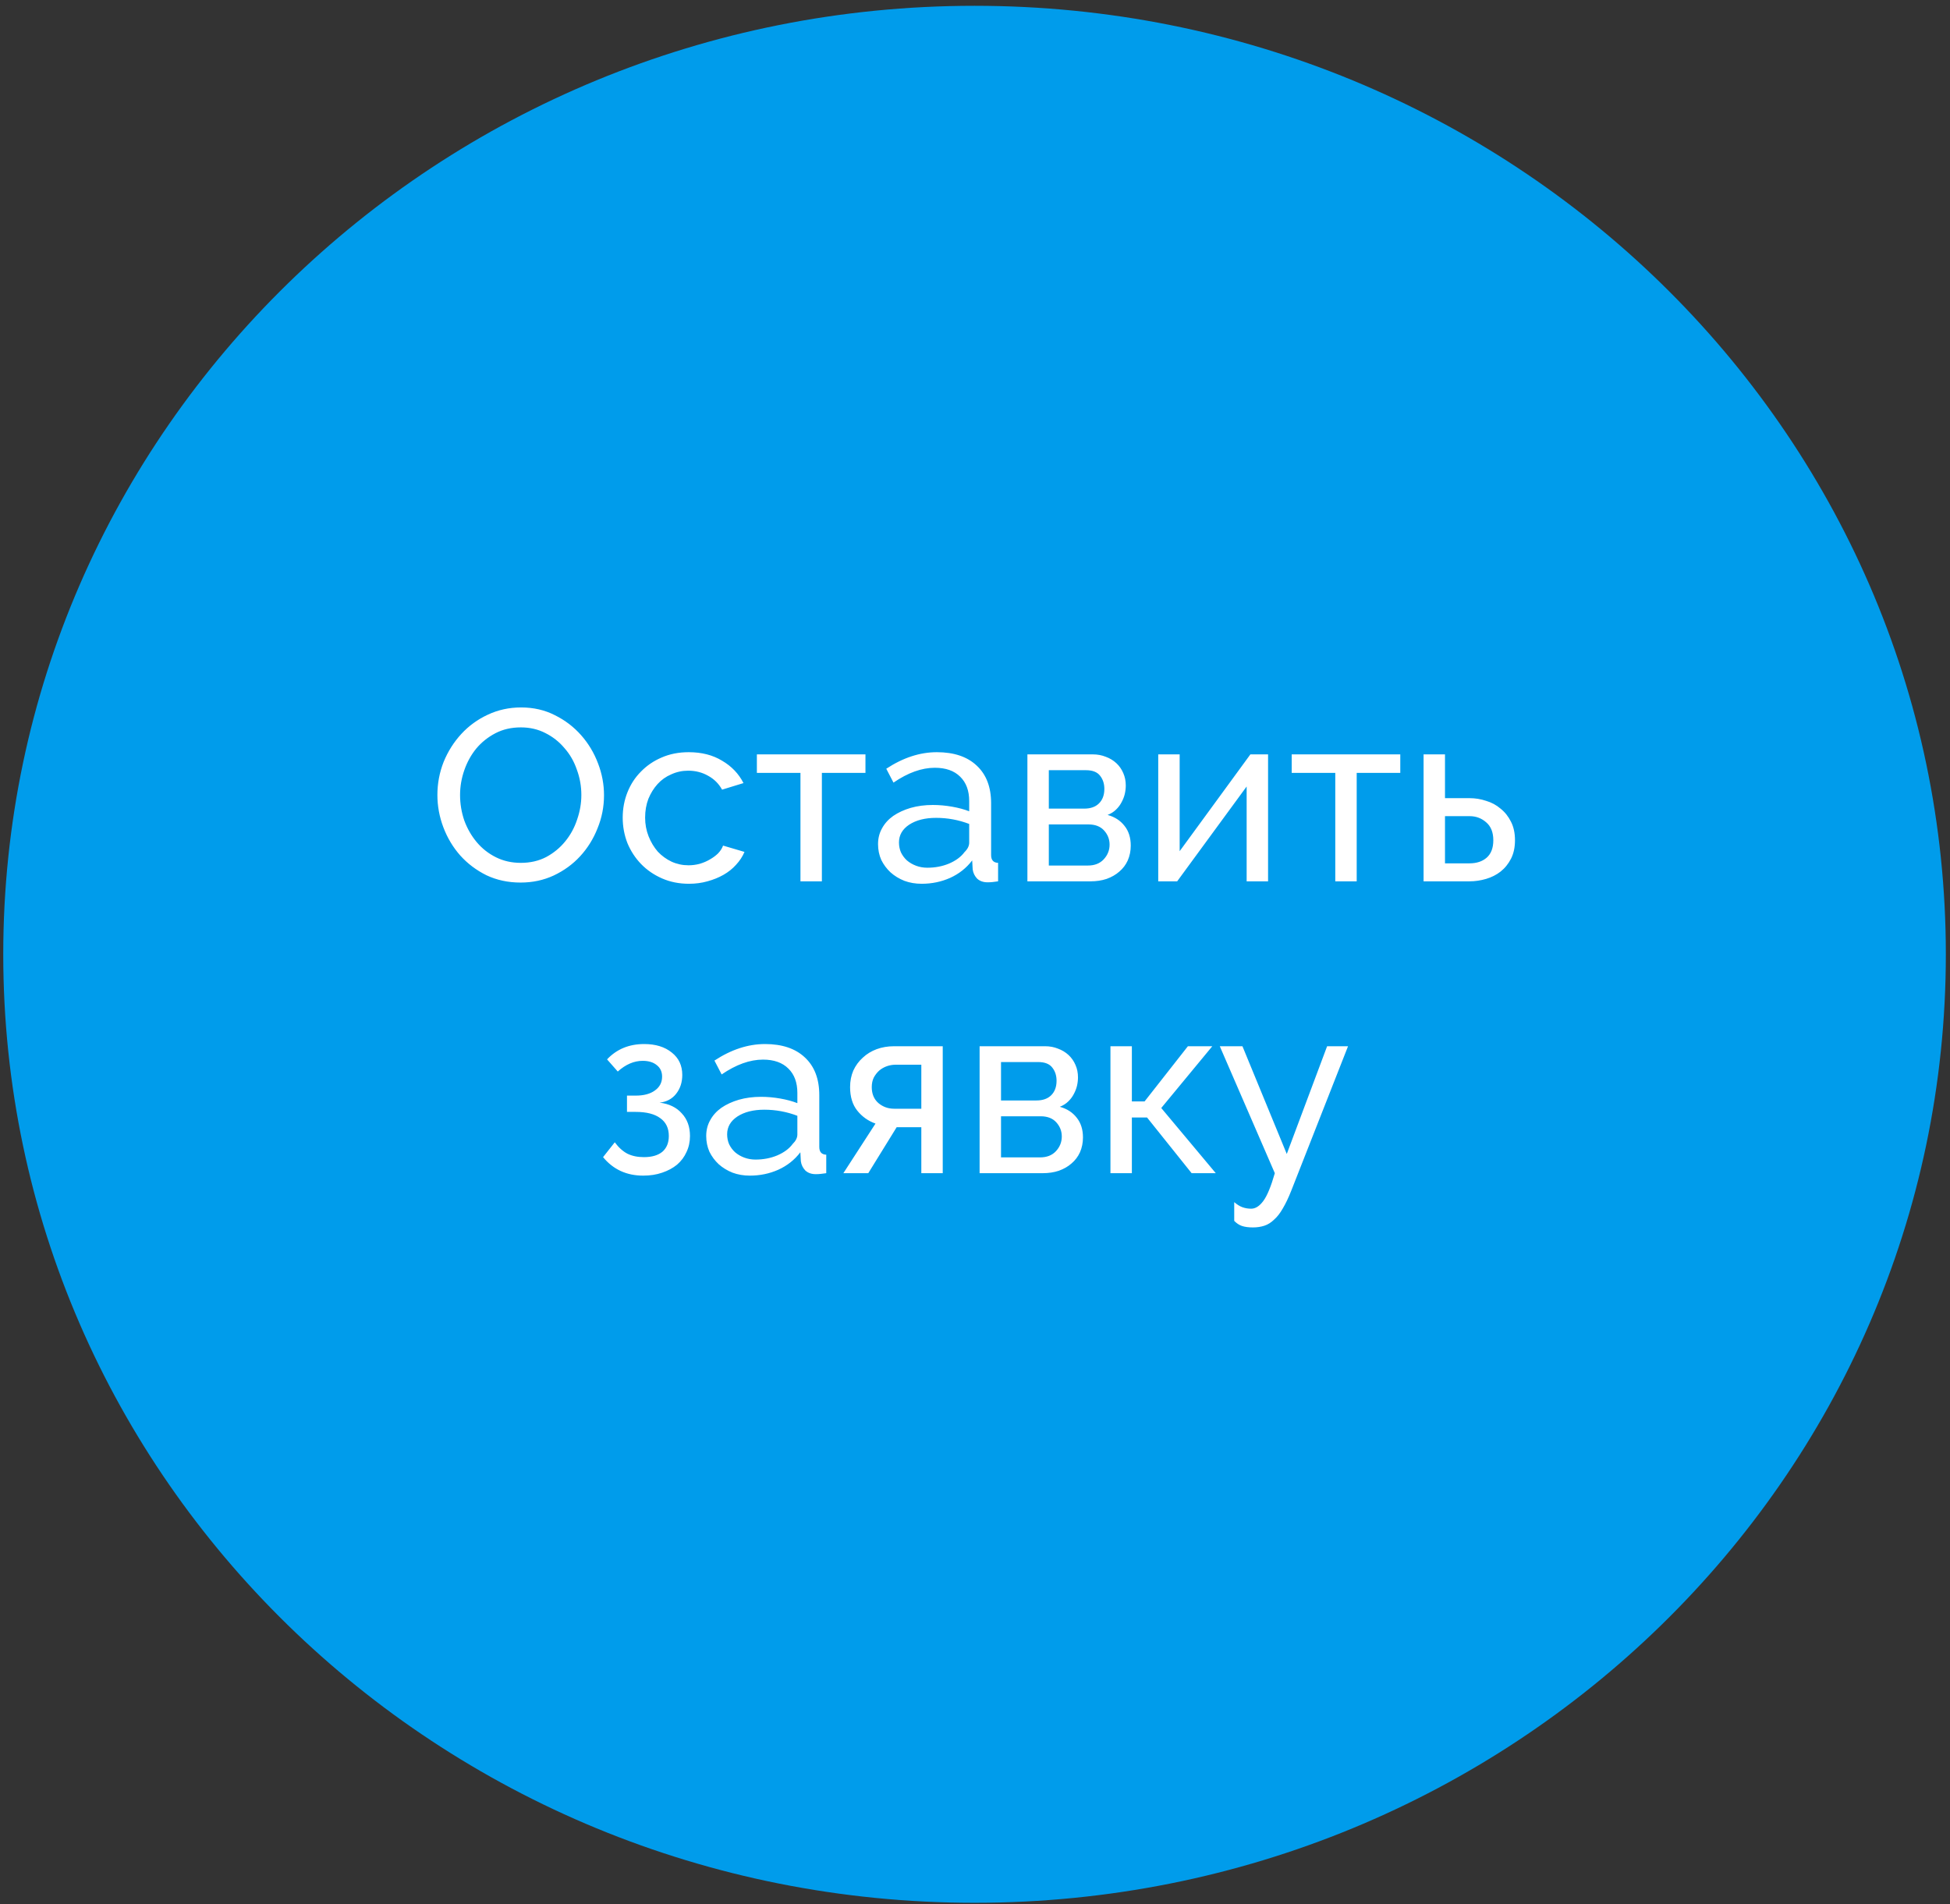
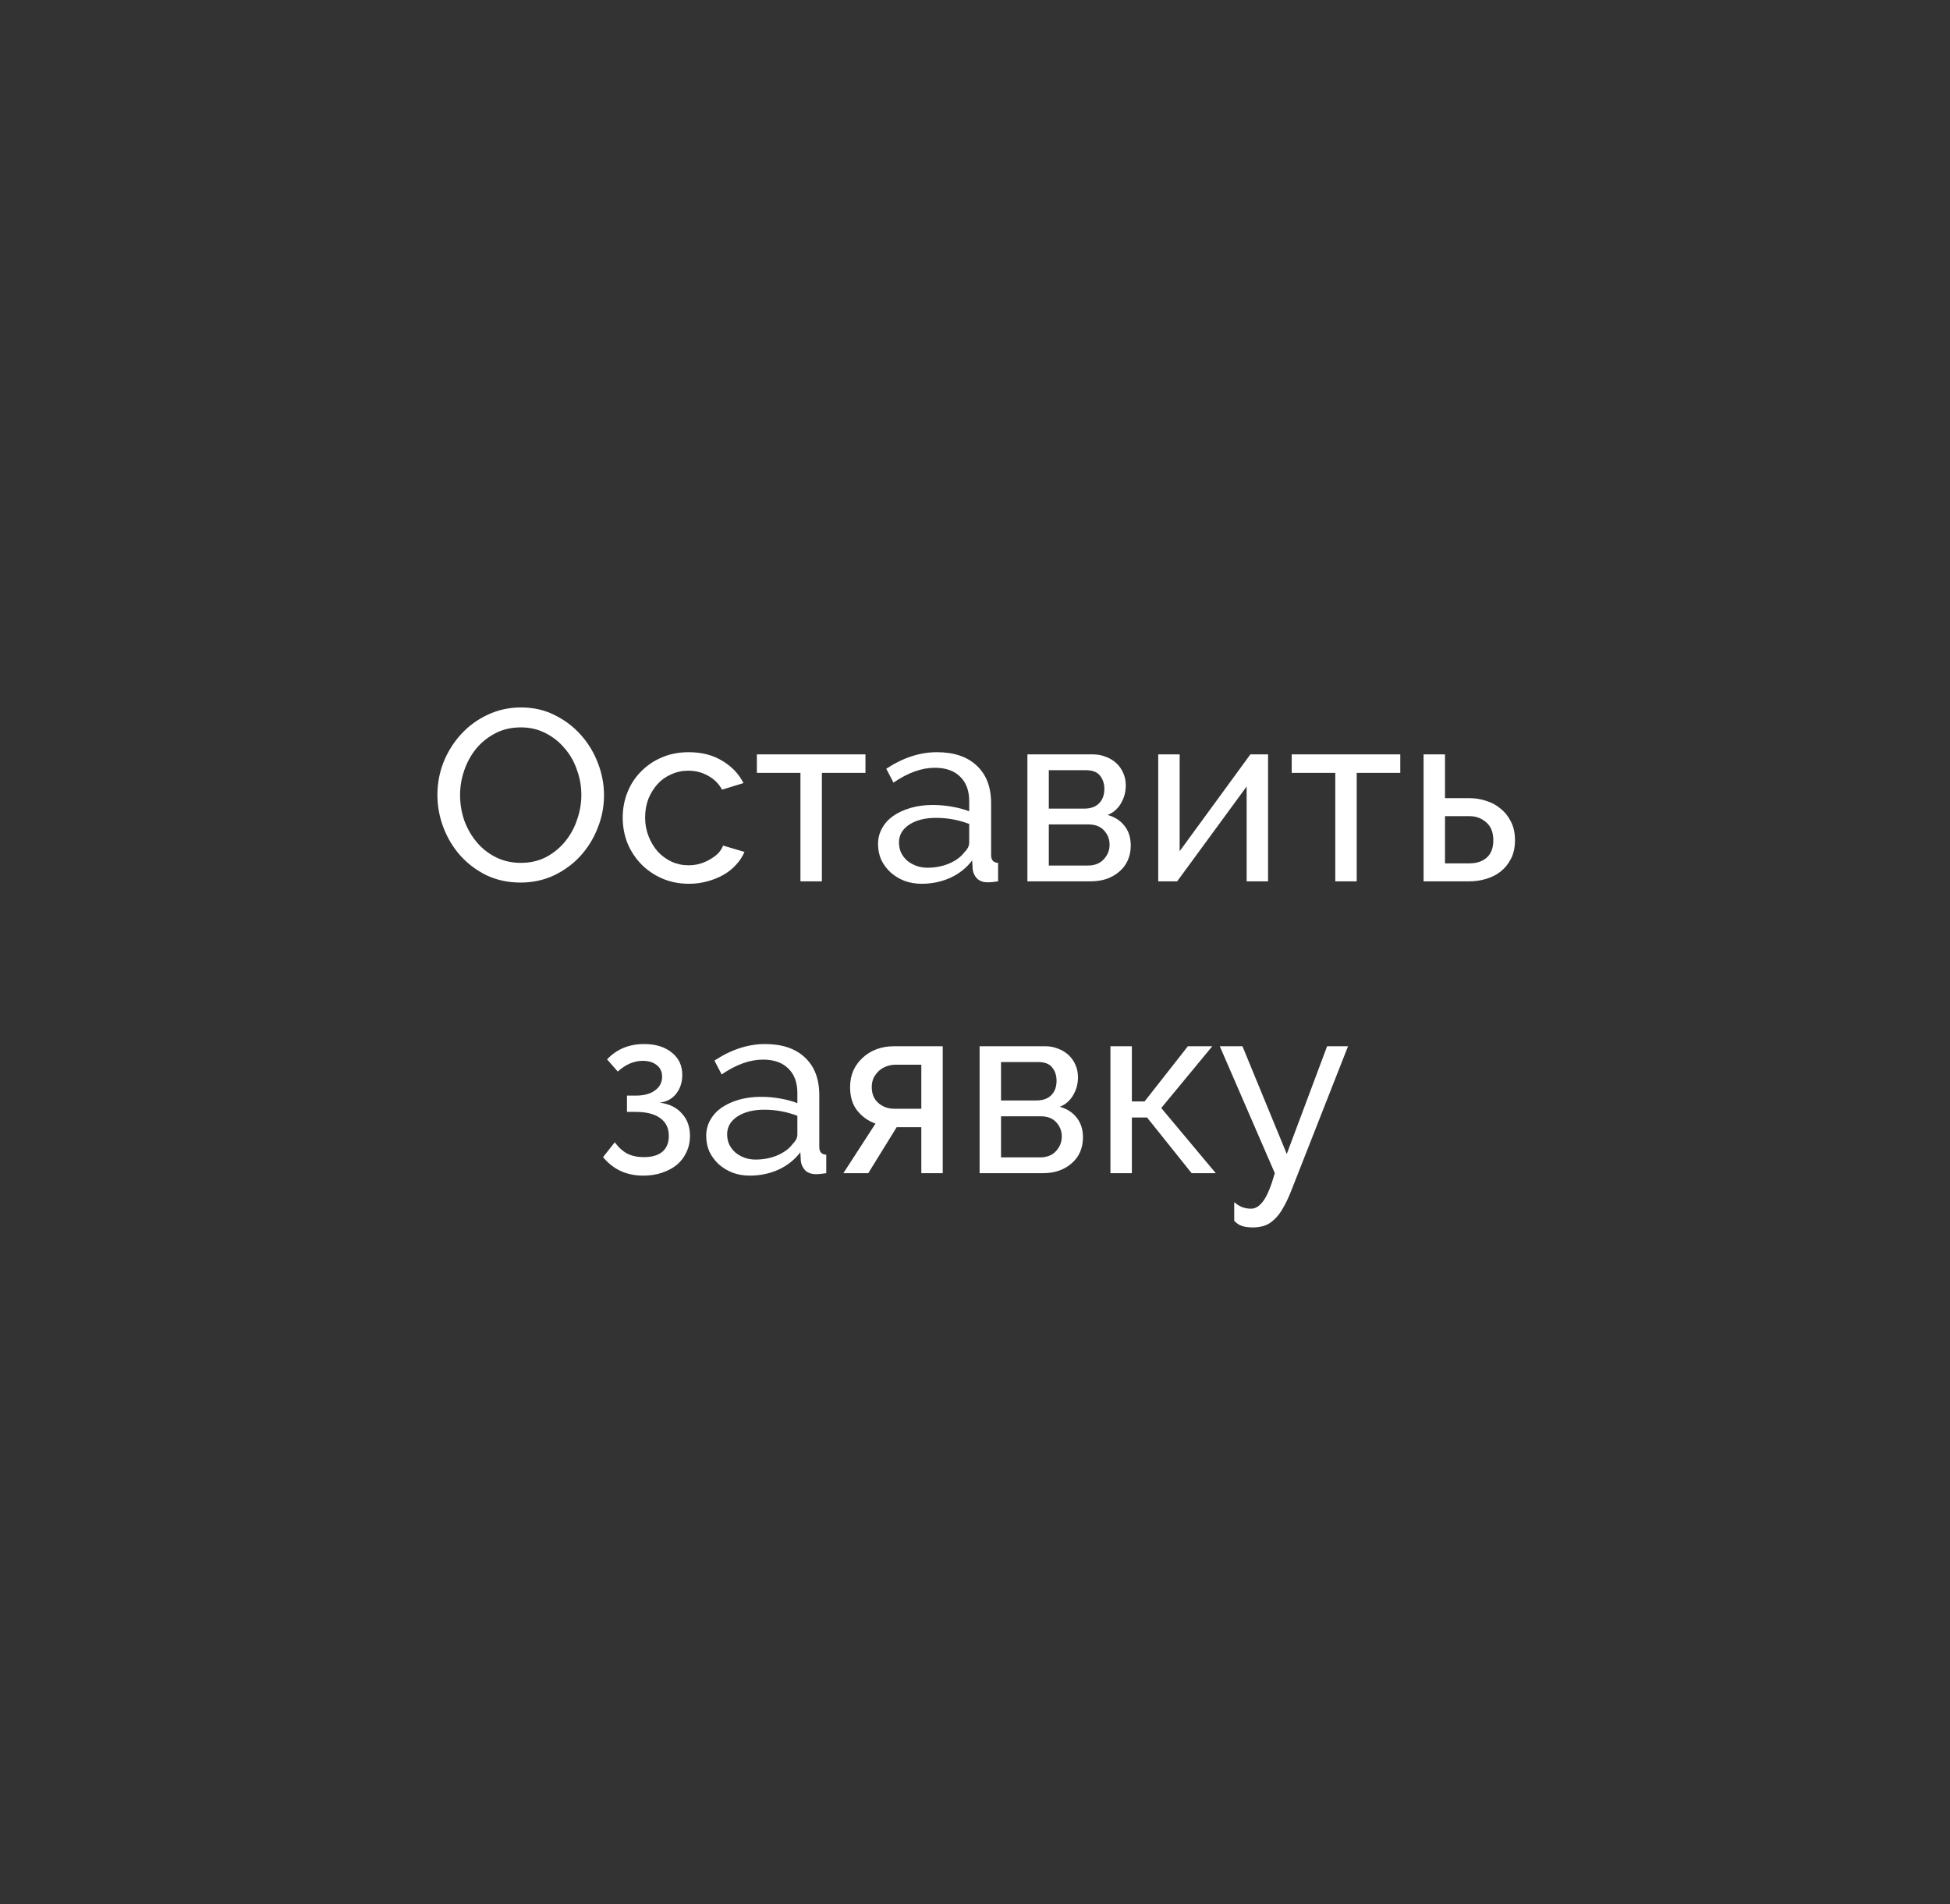
<svg xmlns="http://www.w3.org/2000/svg" width="212" height="207" viewBox="0 0 212 207" fill="none">
  <rect x="0" y="0" width="212" height="207" fill="#333333" stroke="none" />
-   <path d="M211.548 103.749C211.548 46.798 164.271 0.63 105.951 0.63C47.631 0.63 0.353 46.798 0.353 103.749C0.353 160.7 47.631 206.867 105.951 206.867C164.271 206.867 211.548 160.7 211.548 103.749Z" fill="#009CEB" />
  <path d="M56.597 95.949C55.243 95.949 54.007 95.684 52.887 95.155C51.786 94.609 50.839 93.895 50.044 93.014C49.25 92.115 48.636 91.092 48.203 89.947C47.77 88.801 47.553 87.629 47.553 86.43C47.553 85.178 47.779 83.98 48.23 82.834C48.7 81.688 49.34 80.675 50.153 79.793C50.965 78.912 51.922 78.216 53.023 77.705C54.142 77.176 55.351 76.911 56.651 76.911C58.005 76.911 59.232 77.193 60.333 77.757C61.434 78.304 62.382 79.027 63.176 79.926C63.971 80.825 64.584 81.847 65.017 82.993C65.451 84.121 65.667 85.275 65.667 86.456C65.667 87.708 65.433 88.907 64.963 90.052C64.512 91.198 63.88 92.212 63.068 93.093C62.274 93.957 61.317 94.653 60.198 95.182C59.097 95.693 57.897 95.949 56.597 95.949ZM50.017 86.43C50.017 87.382 50.171 88.307 50.478 89.206C50.803 90.088 51.254 90.872 51.831 91.559C52.409 92.247 53.104 92.793 53.916 93.199C54.729 93.604 55.631 93.807 56.624 93.807C57.653 93.807 58.573 93.595 59.386 93.172C60.198 92.732 60.884 92.168 61.444 91.48C62.021 90.775 62.454 89.982 62.743 89.1C63.05 88.219 63.203 87.329 63.203 86.43C63.203 85.478 63.041 84.561 62.716 83.68C62.409 82.781 61.958 81.997 61.362 81.327C60.785 80.639 60.09 80.093 59.277 79.688C58.483 79.282 57.599 79.079 56.624 79.079C55.595 79.079 54.674 79.291 53.862 79.714C53.05 80.137 52.355 80.692 51.777 81.38C51.218 82.067 50.784 82.852 50.478 83.733C50.171 84.614 50.017 85.513 50.017 86.43ZM67.699 88.889C67.699 87.919 67.871 87.003 68.214 86.139C68.557 85.275 69.044 84.526 69.676 83.892C70.308 83.24 71.057 82.728 71.923 82.358C72.808 81.97 73.791 81.776 74.875 81.776C76.282 81.776 77.492 82.085 78.503 82.702C79.532 83.301 80.308 84.112 80.831 85.134L78.503 85.848C78.142 85.196 77.636 84.694 76.987 84.341C76.337 83.971 75.615 83.786 74.82 83.786C74.171 83.786 73.557 83.918 72.979 84.183C72.402 84.429 71.905 84.782 71.49 85.24C71.075 85.698 70.741 86.236 70.488 86.853C70.254 87.47 70.136 88.149 70.136 88.889C70.136 89.612 70.263 90.29 70.515 90.925C70.768 91.559 71.102 92.115 71.517 92.591C71.95 93.049 72.447 93.41 73.006 93.675C73.584 93.939 74.198 94.071 74.847 94.071C75.263 94.071 75.669 94.019 76.066 93.913C76.481 93.789 76.851 93.631 77.176 93.437C77.519 93.243 77.817 93.022 78.07 92.776C78.322 92.511 78.503 92.229 78.611 91.93L80.94 92.617C80.723 93.128 80.416 93.595 80.019 94.019C79.64 94.442 79.189 94.803 78.665 95.103C78.142 95.402 77.555 95.64 76.905 95.816C76.273 95.993 75.606 96.081 74.902 96.081C73.837 96.081 72.862 95.887 71.977 95.499C71.093 95.111 70.335 94.591 69.703 93.939C69.071 93.287 68.575 92.529 68.214 91.665C67.871 90.784 67.699 89.859 67.699 88.889ZM89.353 95.816H87.024V84.024H82.286V82.014H94.091V84.024H89.353V95.816ZM100.198 96.081C99.53 96.081 98.907 95.975 98.329 95.763C97.752 95.534 97.246 95.226 96.813 94.838C96.398 94.45 96.064 94.001 95.811 93.49C95.577 92.961 95.459 92.388 95.459 91.771C95.459 91.136 95.604 90.564 95.893 90.052C96.181 89.523 96.588 89.074 97.111 88.704C97.653 88.334 98.284 88.043 99.006 87.831C99.746 87.62 100.55 87.514 101.416 87.514C102.102 87.514 102.797 87.576 103.501 87.699C104.205 87.823 104.828 87.99 105.369 88.201V87.091C105.369 85.963 105.044 85.082 104.395 84.447C103.745 83.795 102.824 83.469 101.633 83.469C100.207 83.469 98.709 84.006 97.138 85.082L96.353 83.574C98.176 82.376 100.008 81.776 101.849 81.776C103.709 81.776 105.153 82.261 106.182 83.231C107.229 84.2 107.752 85.566 107.752 87.329V92.961C107.752 93.507 108.005 93.789 108.51 93.807V95.816C108.257 95.852 108.05 95.878 107.887 95.896C107.725 95.913 107.553 95.922 107.373 95.922C106.904 95.922 106.525 95.79 106.236 95.526C105.965 95.244 105.803 94.909 105.748 94.521L105.694 93.543C105.062 94.371 104.259 95.006 103.284 95.446C102.328 95.869 101.299 96.081 100.198 96.081ZM100.82 94.336C101.669 94.336 102.454 94.186 103.176 93.886C103.916 93.569 104.476 93.155 104.855 92.644C105.198 92.309 105.369 91.965 105.369 91.612V89.576C104.214 89.136 103.014 88.915 101.768 88.915C100.577 88.915 99.602 89.162 98.844 89.656C98.104 90.149 97.734 90.793 97.734 91.586C97.734 91.974 97.806 92.335 97.95 92.67C98.113 93.005 98.329 93.296 98.6 93.543C98.889 93.789 99.223 93.983 99.602 94.124C99.981 94.265 100.387 94.336 100.82 94.336ZM118.818 82.014C119.323 82.014 119.792 82.103 120.226 82.279C120.659 82.437 121.038 82.667 121.363 82.966C121.688 83.266 121.941 83.627 122.121 84.05C122.302 84.456 122.392 84.905 122.392 85.399C122.392 85.698 122.356 86.007 122.283 86.324C122.211 86.624 122.094 86.924 121.931 87.223C121.787 87.505 121.589 87.77 121.336 88.016C121.083 88.263 120.776 88.457 120.415 88.598C121.191 88.81 121.805 89.206 122.256 89.788C122.708 90.352 122.933 91.066 122.933 91.93C122.933 92.511 122.825 93.049 122.608 93.543C122.392 94.019 122.085 94.424 121.688 94.759C121.309 95.094 120.848 95.358 120.307 95.552C119.783 95.728 119.197 95.816 118.547 95.816H111.697V82.014H118.818ZM117.87 87.911C118.556 87.911 119.088 87.726 119.468 87.355C119.865 86.968 120.063 86.439 120.063 85.769C120.063 85.205 119.91 84.729 119.603 84.341C119.296 83.936 118.782 83.733 118.06 83.733H114.025V87.911H117.87ZM118.276 94.098C118.998 94.098 119.567 93.877 119.982 93.437C120.415 92.978 120.632 92.441 120.632 91.824C120.632 91.242 120.433 90.731 120.036 90.29C119.639 89.85 119.07 89.629 118.33 89.629H114.025V94.098H118.276ZM128.25 92.538L135.939 82.014H137.862V95.816H135.533V85.505L127.979 95.816H125.921V82.014H128.25V92.538ZM147.498 95.816H145.169V84.024H140.431V82.014H152.236V84.024H147.498V95.816ZM154.769 82.014H157.097V86.774H159.778C160.392 86.774 160.987 86.871 161.565 87.065C162.161 87.241 162.684 87.523 163.135 87.911C163.605 88.281 163.984 88.757 164.273 89.338C164.561 89.903 164.706 90.572 164.706 91.348C164.706 92.124 164.561 92.793 164.273 93.357C163.984 93.921 163.605 94.389 163.135 94.759C162.684 95.111 162.161 95.376 161.565 95.552C160.969 95.728 160.365 95.816 159.751 95.816H154.769V82.014ZM159.751 93.86C160.527 93.86 161.15 93.657 161.619 93.252C162.107 92.829 162.35 92.194 162.35 91.348C162.35 90.484 162.089 89.832 161.565 89.391C161.06 88.951 160.464 88.73 159.778 88.73H157.097V93.86H159.751ZM65.998 115.171C67.045 114.061 68.389 113.505 70.032 113.505C71.278 113.505 72.279 113.814 73.037 114.431C73.796 115.03 74.175 115.841 74.175 116.863C74.175 117.674 73.949 118.362 73.498 118.926C73.065 119.472 72.469 119.789 71.711 119.877C72.74 120.001 73.543 120.389 74.121 121.041C74.716 121.675 75.014 122.495 75.014 123.5C75.014 124.134 74.888 124.716 74.635 125.245C74.4 125.774 74.057 126.232 73.606 126.62C73.155 126.99 72.613 127.281 71.982 127.492C71.368 127.704 70.682 127.81 69.924 127.81C68.119 127.81 66.666 127.14 65.564 125.8L66.837 124.187C67.252 124.751 67.713 125.166 68.218 125.43C68.723 125.677 69.319 125.8 70.005 125.8C70.871 125.8 71.539 125.606 72.009 125.218C72.478 124.813 72.713 124.24 72.713 123.5C72.713 122.654 72.406 122.01 71.792 121.57C71.178 121.111 70.285 120.882 69.112 120.882H68.164V119.111H69.112C69.996 119.111 70.691 118.926 71.196 118.555C71.72 118.185 71.982 117.683 71.982 117.048C71.982 116.519 71.792 116.105 71.413 115.806C71.034 115.488 70.519 115.33 69.87 115.33C68.931 115.33 68.028 115.717 67.162 116.493L65.998 115.171ZM81.517 127.81C80.849 127.81 80.226 127.704 79.648 127.492C79.071 127.263 78.565 126.955 78.132 126.567C77.717 126.179 77.383 125.73 77.13 125.218C76.896 124.69 76.778 124.117 76.778 123.5C76.778 122.865 76.923 122.292 77.212 121.781C77.5 121.252 77.907 120.803 78.43 120.433C78.972 120.063 79.603 119.772 80.325 119.56C81.066 119.349 81.869 119.243 82.735 119.243C83.421 119.243 84.116 119.305 84.82 119.428C85.524 119.551 86.147 119.719 86.688 119.93V118.82C86.688 117.692 86.363 116.81 85.714 116.176C85.064 115.524 84.143 115.197 82.952 115.197C81.526 115.197 80.028 115.735 78.457 116.81L77.672 115.303C79.495 114.105 81.327 113.505 83.168 113.505C85.028 113.505 86.472 113.99 87.501 114.959C88.547 115.929 89.071 117.295 89.071 119.058V124.69C89.071 125.236 89.324 125.518 89.829 125.536V127.545C89.576 127.58 89.369 127.607 89.206 127.625C89.044 127.642 88.873 127.651 88.692 127.651C88.223 127.651 87.844 127.519 87.555 127.254C87.284 126.972 87.121 126.637 87.067 126.25L87.013 125.271C86.381 126.1 85.578 126.734 84.603 127.175C83.647 127.598 82.618 127.81 81.517 127.81ZM82.139 126.065C82.988 126.065 83.773 125.915 84.495 125.615C85.235 125.298 85.795 124.884 86.174 124.372C86.517 124.037 86.688 123.694 86.688 123.341V121.305C85.533 120.865 84.333 120.644 83.087 120.644C81.896 120.644 80.921 120.891 80.163 121.385C79.423 121.878 79.053 122.522 79.053 123.315C79.053 123.703 79.125 124.064 79.269 124.399C79.432 124.734 79.648 125.025 79.919 125.271C80.208 125.518 80.542 125.712 80.921 125.853C81.3 125.994 81.706 126.065 82.139 126.065ZM95.182 122.151C94.388 121.869 93.729 121.402 93.205 120.75C92.682 120.098 92.42 119.243 92.42 118.185C92.42 117.533 92.537 116.934 92.772 116.387C93.025 115.841 93.368 115.374 93.801 114.986C94.234 114.58 94.74 114.272 95.317 114.06C95.895 113.849 96.527 113.743 97.213 113.743H102.492V127.545H100.164V122.548H97.483L94.397 127.545H91.689L95.182 122.151ZM100.164 120.538V115.753H97.348C97.041 115.753 96.734 115.806 96.427 115.911C96.12 116.017 95.841 116.176 95.588 116.387C95.353 116.599 95.155 116.854 94.992 117.154C94.848 117.454 94.776 117.797 94.776 118.185C94.776 118.926 95.019 119.507 95.507 119.93C95.994 120.336 96.563 120.538 97.213 120.538H100.164ZM113.622 113.743C114.127 113.743 114.597 113.831 115.03 114.008C115.463 114.166 115.842 114.395 116.167 114.695C116.492 114.995 116.745 115.356 116.925 115.779C117.106 116.185 117.196 116.634 117.196 117.128C117.196 117.427 117.16 117.736 117.088 118.053C117.016 118.353 116.898 118.652 116.736 118.952C116.591 119.234 116.393 119.498 116.14 119.745C115.887 119.992 115.58 120.186 115.219 120.327C115.996 120.538 116.609 120.935 117.061 121.517C117.512 122.081 117.738 122.795 117.738 123.658C117.738 124.24 117.629 124.778 117.413 125.271C117.196 125.747 116.889 126.153 116.492 126.488C116.113 126.823 115.653 127.087 115.111 127.281C114.588 127.457 114.001 127.545 113.351 127.545H106.501V113.743H113.622ZM112.674 119.639C113.36 119.639 113.893 119.454 114.272 119.084C114.669 118.696 114.867 118.168 114.867 117.498C114.867 116.934 114.714 116.458 114.407 116.07C114.1 115.665 113.586 115.462 112.864 115.462H108.829V119.639H112.674ZM113.08 125.827C113.802 125.827 114.371 125.606 114.786 125.166C115.219 124.707 115.436 124.17 115.436 123.553C115.436 122.971 115.238 122.46 114.84 122.019C114.443 121.578 113.875 121.358 113.135 121.358H108.829V125.827H113.08ZM129.146 113.743H131.799L126.249 120.459L132.178 127.545H129.552L124.705 121.49H123.054V127.545H120.725V113.743H123.054V119.745H124.435L129.146 113.743ZM134.182 130.692C134.489 130.956 134.787 131.141 135.076 131.247C135.382 131.353 135.698 131.406 136.023 131.406C136.493 131.406 136.935 131.124 137.35 130.559C137.765 129.995 138.18 128.991 138.596 127.545L132.612 113.743H135.076L139.895 125.456L144.282 113.743H146.556L140.383 129.449C140.076 130.225 139.769 130.868 139.462 131.379C139.173 131.89 138.857 132.296 138.514 132.595C138.189 132.913 137.837 133.133 137.458 133.256C137.079 133.38 136.664 133.442 136.213 133.442C135.743 133.442 135.346 133.389 135.021 133.283C134.715 133.177 134.435 132.992 134.182 132.728V130.692Z" fill="white" />
</svg>